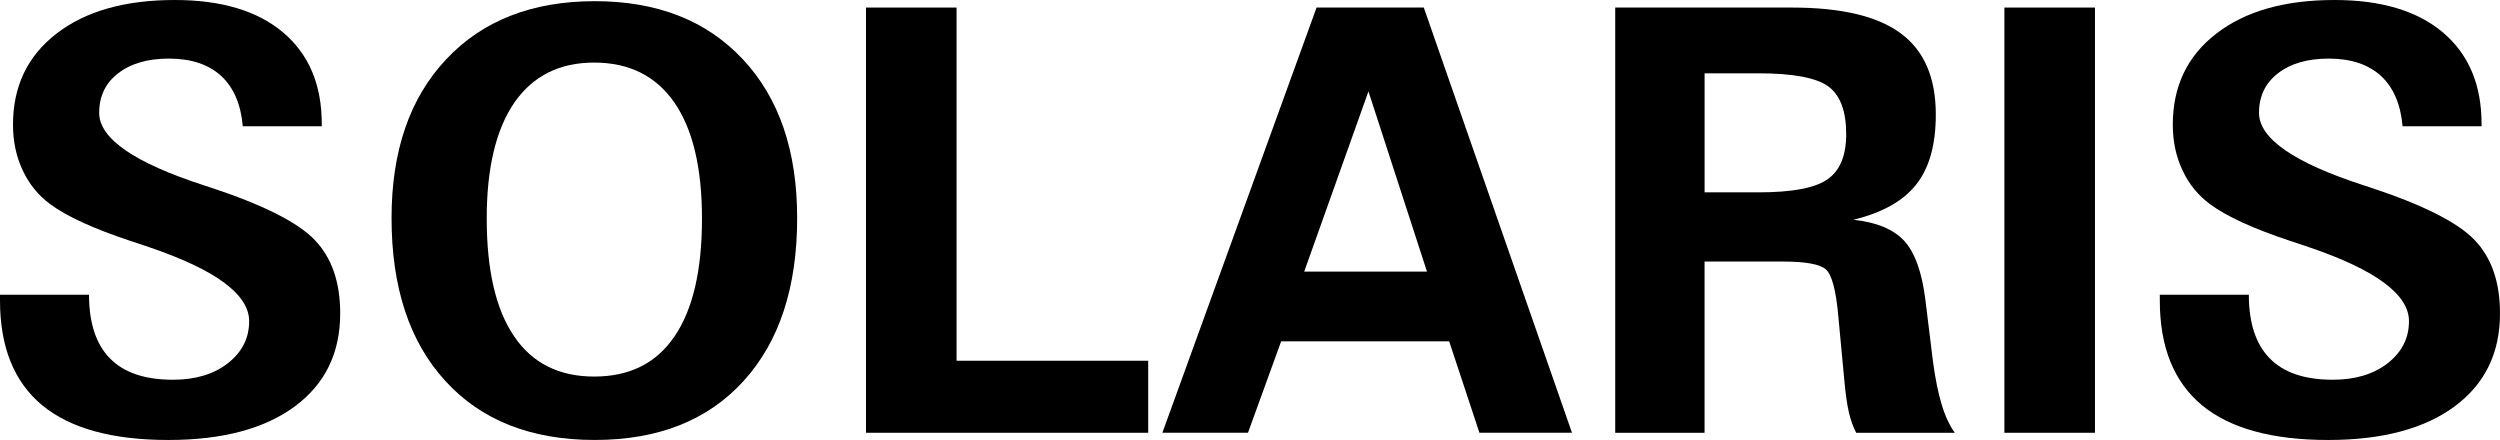
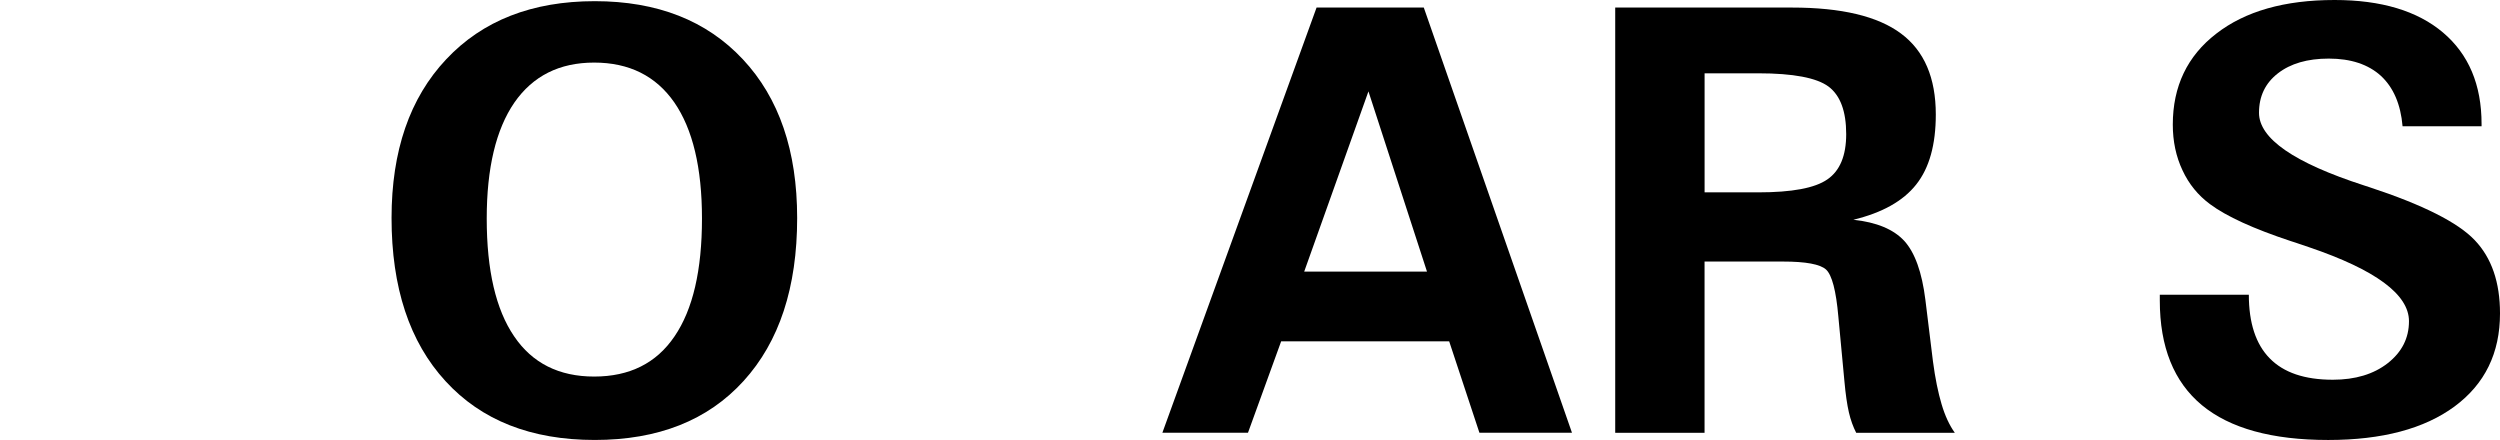
<svg xmlns="http://www.w3.org/2000/svg" version="1.1" id="Layer_1" x="0px" y="0px" width="300px" height="52.797px" viewBox="0 0 300 52.797" enable-background="new 0 0 300 52.797" xml:space="preserve">
  <g>
-     <path d="M0,35.367h10.684c0,3.387,0.836,5.938,2.509,7.637c1.671,1.713,4.191,2.564,7.564,2.564c2.709,0,4.904-0.666,6.589-1.982   c1.702-1.334,2.551-3.006,2.551-5.043c0-3.205-3.995-6.166-12.014-8.887c-0.525-0.186-0.907-0.313-1.133-0.383   c-0.258-0.086-0.599-0.213-1.036-0.342c-4.479-1.484-7.707-2.96-9.691-4.434c-1.433-1.063-2.536-2.407-3.302-4.065   c-0.781-1.646-1.162-3.474-1.162-5.484c0-4.591,1.743-8.23,5.215-10.91C10.244,1.346,14.978,0,20.971,0   c5.597,0,9.947,1.304,13.022,3.911c3.076,2.605,4.62,6.262,4.62,10.967v0.271h-9.48c-0.226-2.648-1.106-4.662-2.606-6.052   c-1.517-1.373-3.601-2.066-6.248-2.066c-2.565,0-4.594,0.595-6.108,1.77c-1.518,1.178-2.269,2.75-2.269,4.733   c0,3.089,4.194,5.993,12.598,8.715c0.299,0.099,0.511,0.156,0.651,0.212c6.419,2.111,10.628,4.236,12.641,6.361   c2.025,2.127,3.032,5.047,3.032,8.787c0,4.76-1.813,8.473-5.456,11.166c-3.628,2.678-8.685,4.023-15.162,4.023   c-6.73,0-11.788-1.391-15.163-4.182C1.688,45.824,0,41.643,0,36.061L0,35.367L0,35.367z" />
    <path d="M46.986,26.157L46.986,26.157c0-8.048,2.181-14.396,6.56-19.044c4.364-4.647,10.316-6.972,17.824-6.972   c7.496,0,13.419,2.322,17.769,6.972c4.354,4.647,6.52,10.996,6.52,19.044c0,8.332-2.14,14.849-6.434,19.566   c-4.294,4.721-10.244,7.072-17.854,7.072c-7.637,0-13.601-2.352-17.909-7.057C49.139,41.035,46.986,34.502,46.986,26.157   L46.986,26.157L46.986,26.157z M58.407,26.227c0,6.207,1.092,10.91,3.287,14.128c2.181,3.23,5.397,4.832,9.606,4.832   c4.25,0,7.467-1.602,9.65-4.832c2.195-3.219,3.287-7.922,3.287-14.128c0-6.092-1.106-10.725-3.316-13.93   C78.71,9.11,75.494,7.51,71.299,7.51c-4.168,0-7.353,1.601-9.577,4.803C59.514,15.529,58.407,20.164,58.407,26.227L58.407,26.227z" />
-     <polygon points="103.92,51.932 103.92,0.907 114.789,0.907 114.789,43.289 137.785,43.289 137.785,51.932  " />
    <path d="M156.504,32.59L156.504,32.59h14.734l-7.025-21.625L156.504,32.59L156.504,32.59z M139.484,51.932l18.504-51.025h12.867   l17.783,51.025h-11.107l-3.629-10.969h-20.164l-3.981,10.969H139.484z" />
    <path d="M193.826,51.932L193.826,51.932V0.907h21.213c5.922,0,10.287,1.034,13.078,3.116c2.791,2.069,4.18,5.313,4.18,9.722   c0,3.614-0.781,6.419-2.355,8.4c-1.568,1.984-4.08,3.388-7.537,4.226c2.791,0.298,4.82,1.145,6.107,2.536   c1.273,1.4,2.125,3.754,2.537,7.084l0.906,7.369c0.27,2.055,0.625,3.768,1.035,5.143c0.41,1.389,0.947,2.537,1.586,3.43h-11.832   c-0.365-0.709-0.666-1.529-0.877-2.449c-0.213-0.922-0.398-2.186-0.539-3.771l-0.725-7.723c-0.27-3.104-0.766-4.986-1.473-5.641   c-0.693-0.637-2.424-0.963-5.172-0.963h-9.41v20.547H193.826L193.826,51.932z M204.551,23.083h6.434   c4.039,0,6.803-0.51,8.305-1.559c1.504-1.035,2.254-2.85,2.254-5.428c0-2.75-0.709-4.647-2.125-5.711   c-1.418-1.049-4.225-1.588-8.434-1.588h-6.434V23.083z" />
-     <polygon points="240.527,51.932 240.527,0.907 251.396,0.907 251.396,51.932  " />
    <path d="M259.176,35.367h10.684c0,3.387,0.836,5.938,2.51,7.637c1.674,1.713,4.193,2.564,7.566,2.564   c2.705,0,4.9-0.666,6.588-1.982c1.699-1.334,2.553-3.006,2.553-5.043c0-3.205-3.998-6.166-12.018-8.887   c-0.523-0.186-0.906-0.313-1.133-0.383c-0.256-0.086-0.596-0.213-1.035-0.342c-4.477-1.484-7.709-2.96-9.691-4.434   c-1.434-1.063-2.535-2.407-3.303-4.065c-0.777-1.646-1.162-3.474-1.162-5.484c0-4.591,1.742-8.23,5.217-10.91   C269.42,1.346,274.152,0,280.146,0c5.598,0,9.947,1.304,13.023,3.911c3.074,2.605,4.619,6.262,4.619,10.967v0.271h-9.48   c-0.227-2.648-1.104-4.662-2.605-6.052c-1.518-1.373-3.6-2.066-6.248-2.066c-2.566,0-4.592,0.595-6.107,1.77   c-1.516,1.178-2.268,2.75-2.268,4.733c0,3.089,4.193,5.993,12.596,8.715c0.297,0.099,0.51,0.156,0.65,0.212   c6.42,2.111,10.629,4.236,12.643,6.361c2.025,2.127,3.031,5.047,3.031,8.787c0,4.76-1.814,8.473-5.453,11.166   c-3.631,2.678-8.689,4.023-15.162,4.023c-6.734,0-11.791-1.391-15.162-4.182c-3.357-2.791-5.047-6.973-5.047-12.555V35.367   L259.176,35.367z" />
  </g>
</svg>